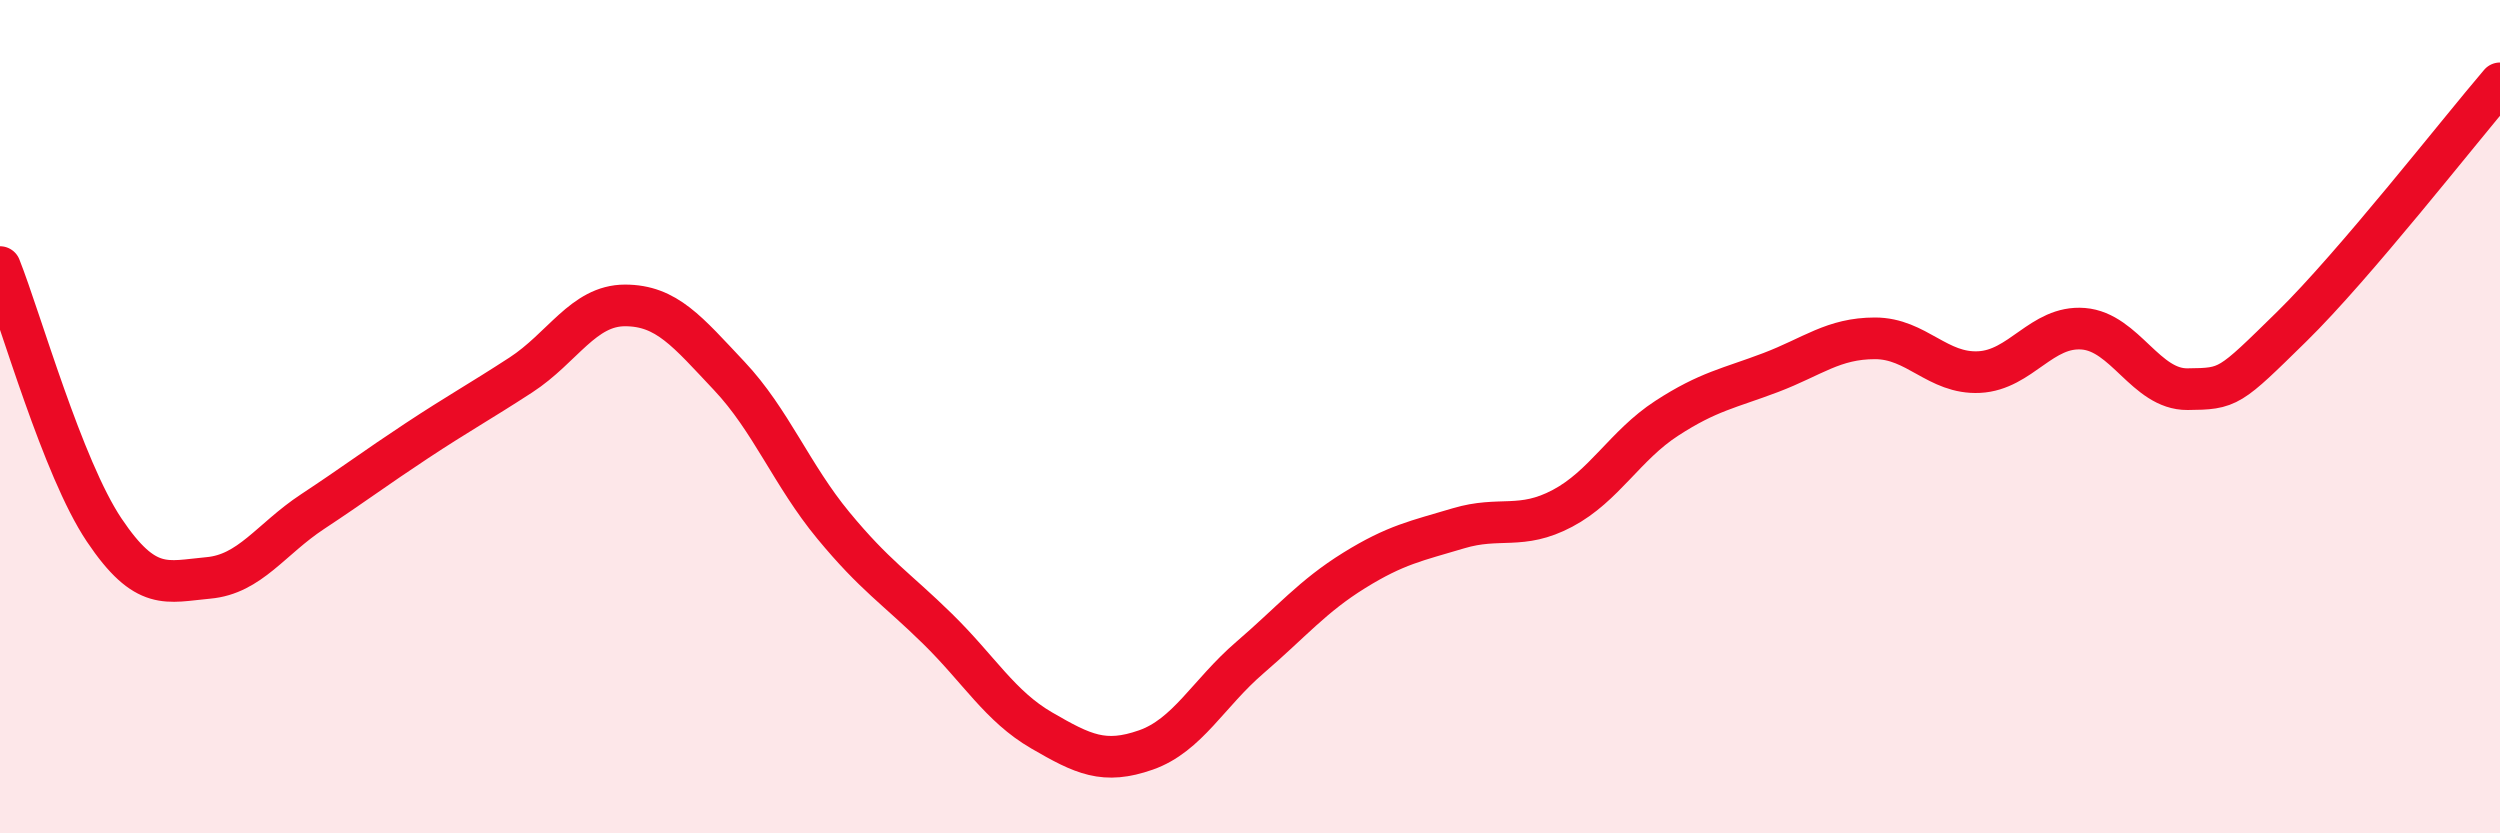
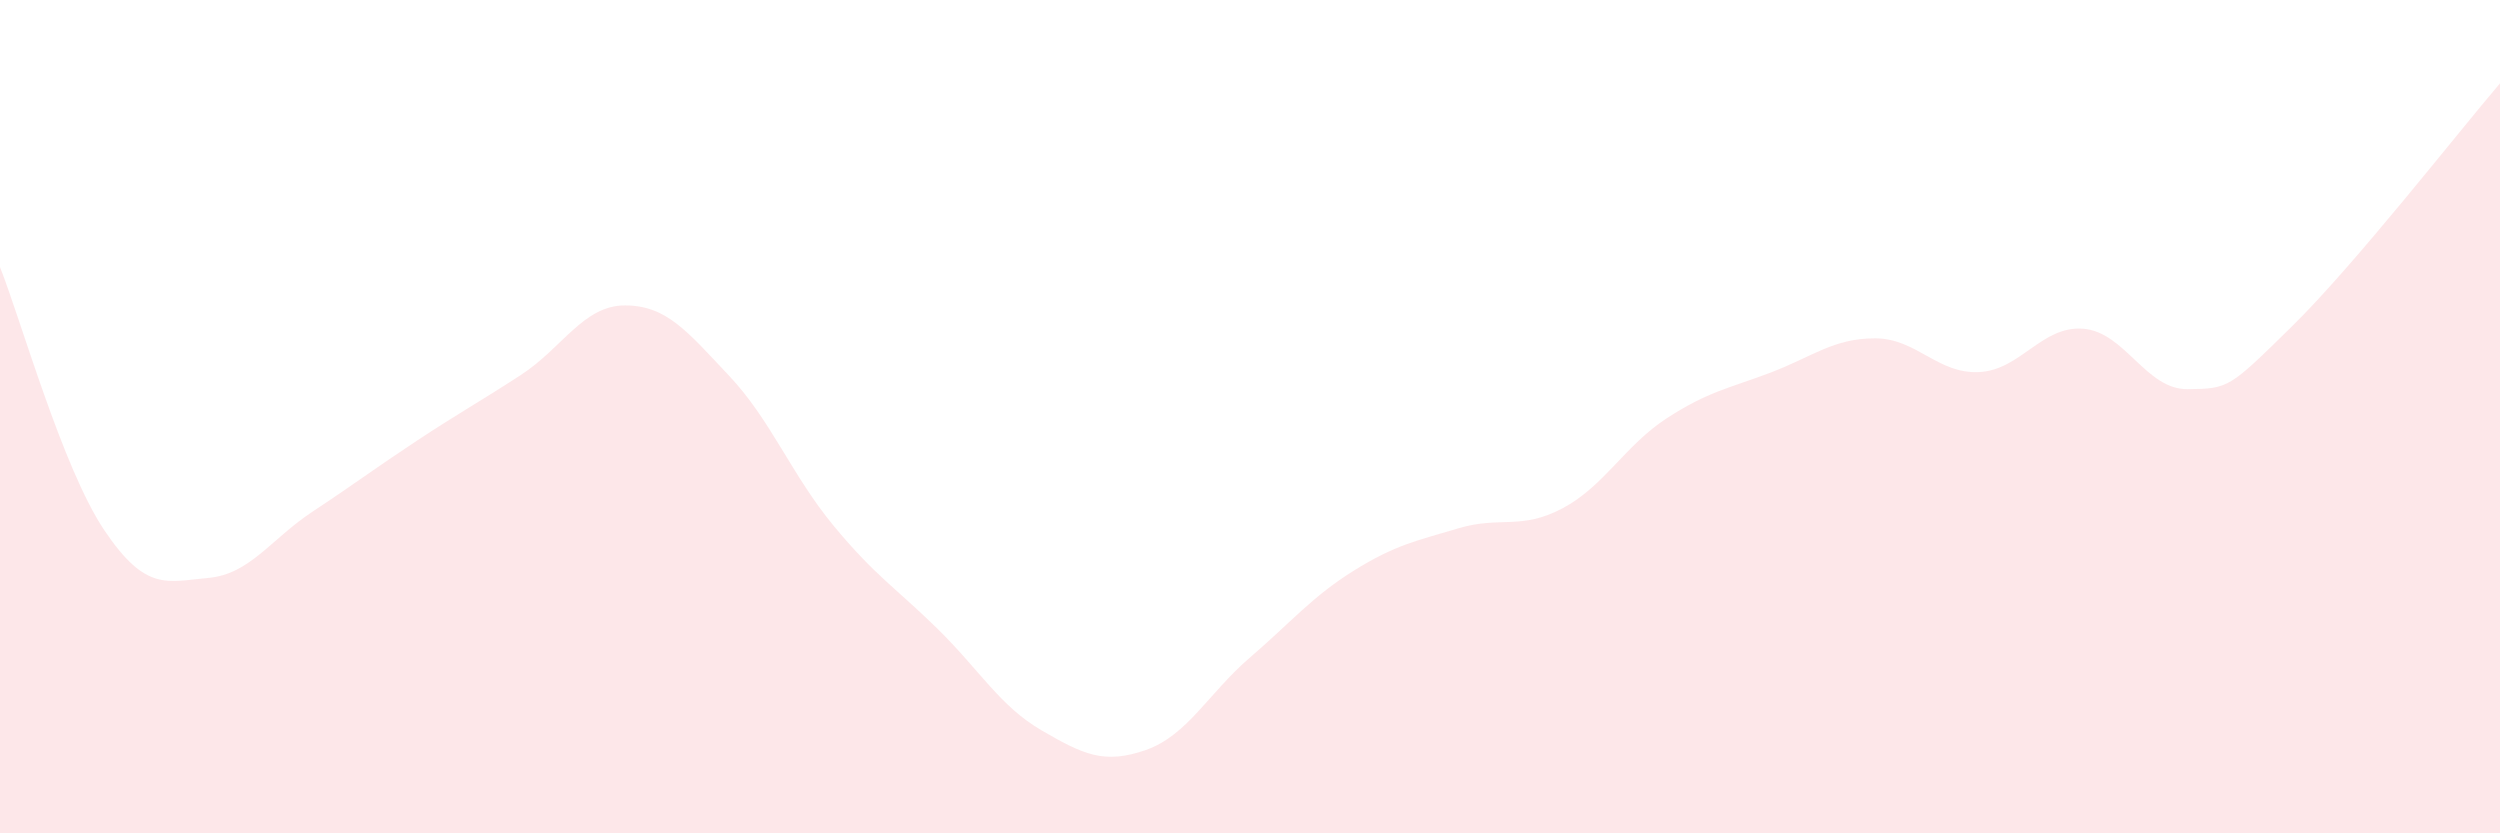
<svg xmlns="http://www.w3.org/2000/svg" width="60" height="20" viewBox="0 0 60 20">
  <path d="M 0,6.41 C 0.5,7.67 1.5,11.23 2.5,12.72 C 3.5,14.21 4,13.96 5,13.87 C 6,13.78 6.5,12.94 7.5,12.28 C 8.5,11.62 9,11.24 10,10.58 C 11,9.92 11.5,9.65 12.5,9 C 13.5,8.35 14,7.33 15,7.33 C 16,7.33 16.5,7.96 17.5,9.02 C 18.5,10.08 19,11.4 20,12.61 C 21,13.82 21.5,14.11 22.5,15.09 C 23.5,16.07 24,16.95 25,17.53 C 26,18.11 26.5,18.35 27.5,18 C 28.5,17.65 29,16.64 30,15.78 C 31,14.92 31.5,14.31 32.5,13.69 C 33.5,13.07 34,12.98 35,12.68 C 36,12.38 36.5,12.73 37.5,12.2 C 38.5,11.67 39,10.69 40,10.04 C 41,9.39 41.5,9.32 42.5,8.94 C 43.5,8.56 44,8.12 45,8.12 C 46,8.12 46.5,8.98 47.5,8.93 C 48.5,8.88 49,7.81 50,7.89 C 51,7.97 51.5,9.35 52.5,9.34 C 53.5,9.33 53.5,9.31 55,7.84 C 56.5,6.37 59,3.17 60,2L60 20L0 20Z" fill="#EB0A25" opacity="0.1" stroke-linecap="round" stroke-linejoin="round" />
-   <path d="M 0,6.41 C 0.5,7.67 1.5,11.23 2.5,12.72 C 3.5,14.21 4,13.96 5,13.87 C 6,13.78 6.5,12.94 7.5,12.28 C 8.5,11.62 9,11.24 10,10.58 C 11,9.92 11.5,9.65 12.5,9 C 13.5,8.35 14,7.33 15,7.33 C 16,7.33 16.5,7.96 17.5,9.02 C 18.5,10.08 19,11.4 20,12.61 C 21,13.82 21.5,14.11 22.5,15.09 C 23.5,16.07 24,16.95 25,17.53 C 26,18.11 26.5,18.35 27.5,18 C 28.5,17.65 29,16.64 30,15.78 C 31,14.92 31.5,14.31 32.5,13.69 C 33.5,13.07 34,12.98 35,12.68 C 36,12.38 36.5,12.73 37.5,12.2 C 38.5,11.67 39,10.69 40,10.04 C 41,9.39 41.5,9.32 42.5,8.94 C 43.5,8.56 44,8.12 45,8.12 C 46,8.12 46.5,8.98 47.5,8.93 C 48.5,8.88 49,7.81 50,7.89 C 51,7.97 51.5,9.35 52.5,9.34 C 53.5,9.33 53.5,9.31 55,7.84 C 56.5,6.37 59,3.17 60,2" stroke="#EB0A25" stroke-width="1" fill="none" stroke-linecap="round" stroke-linejoin="round" />
</svg>